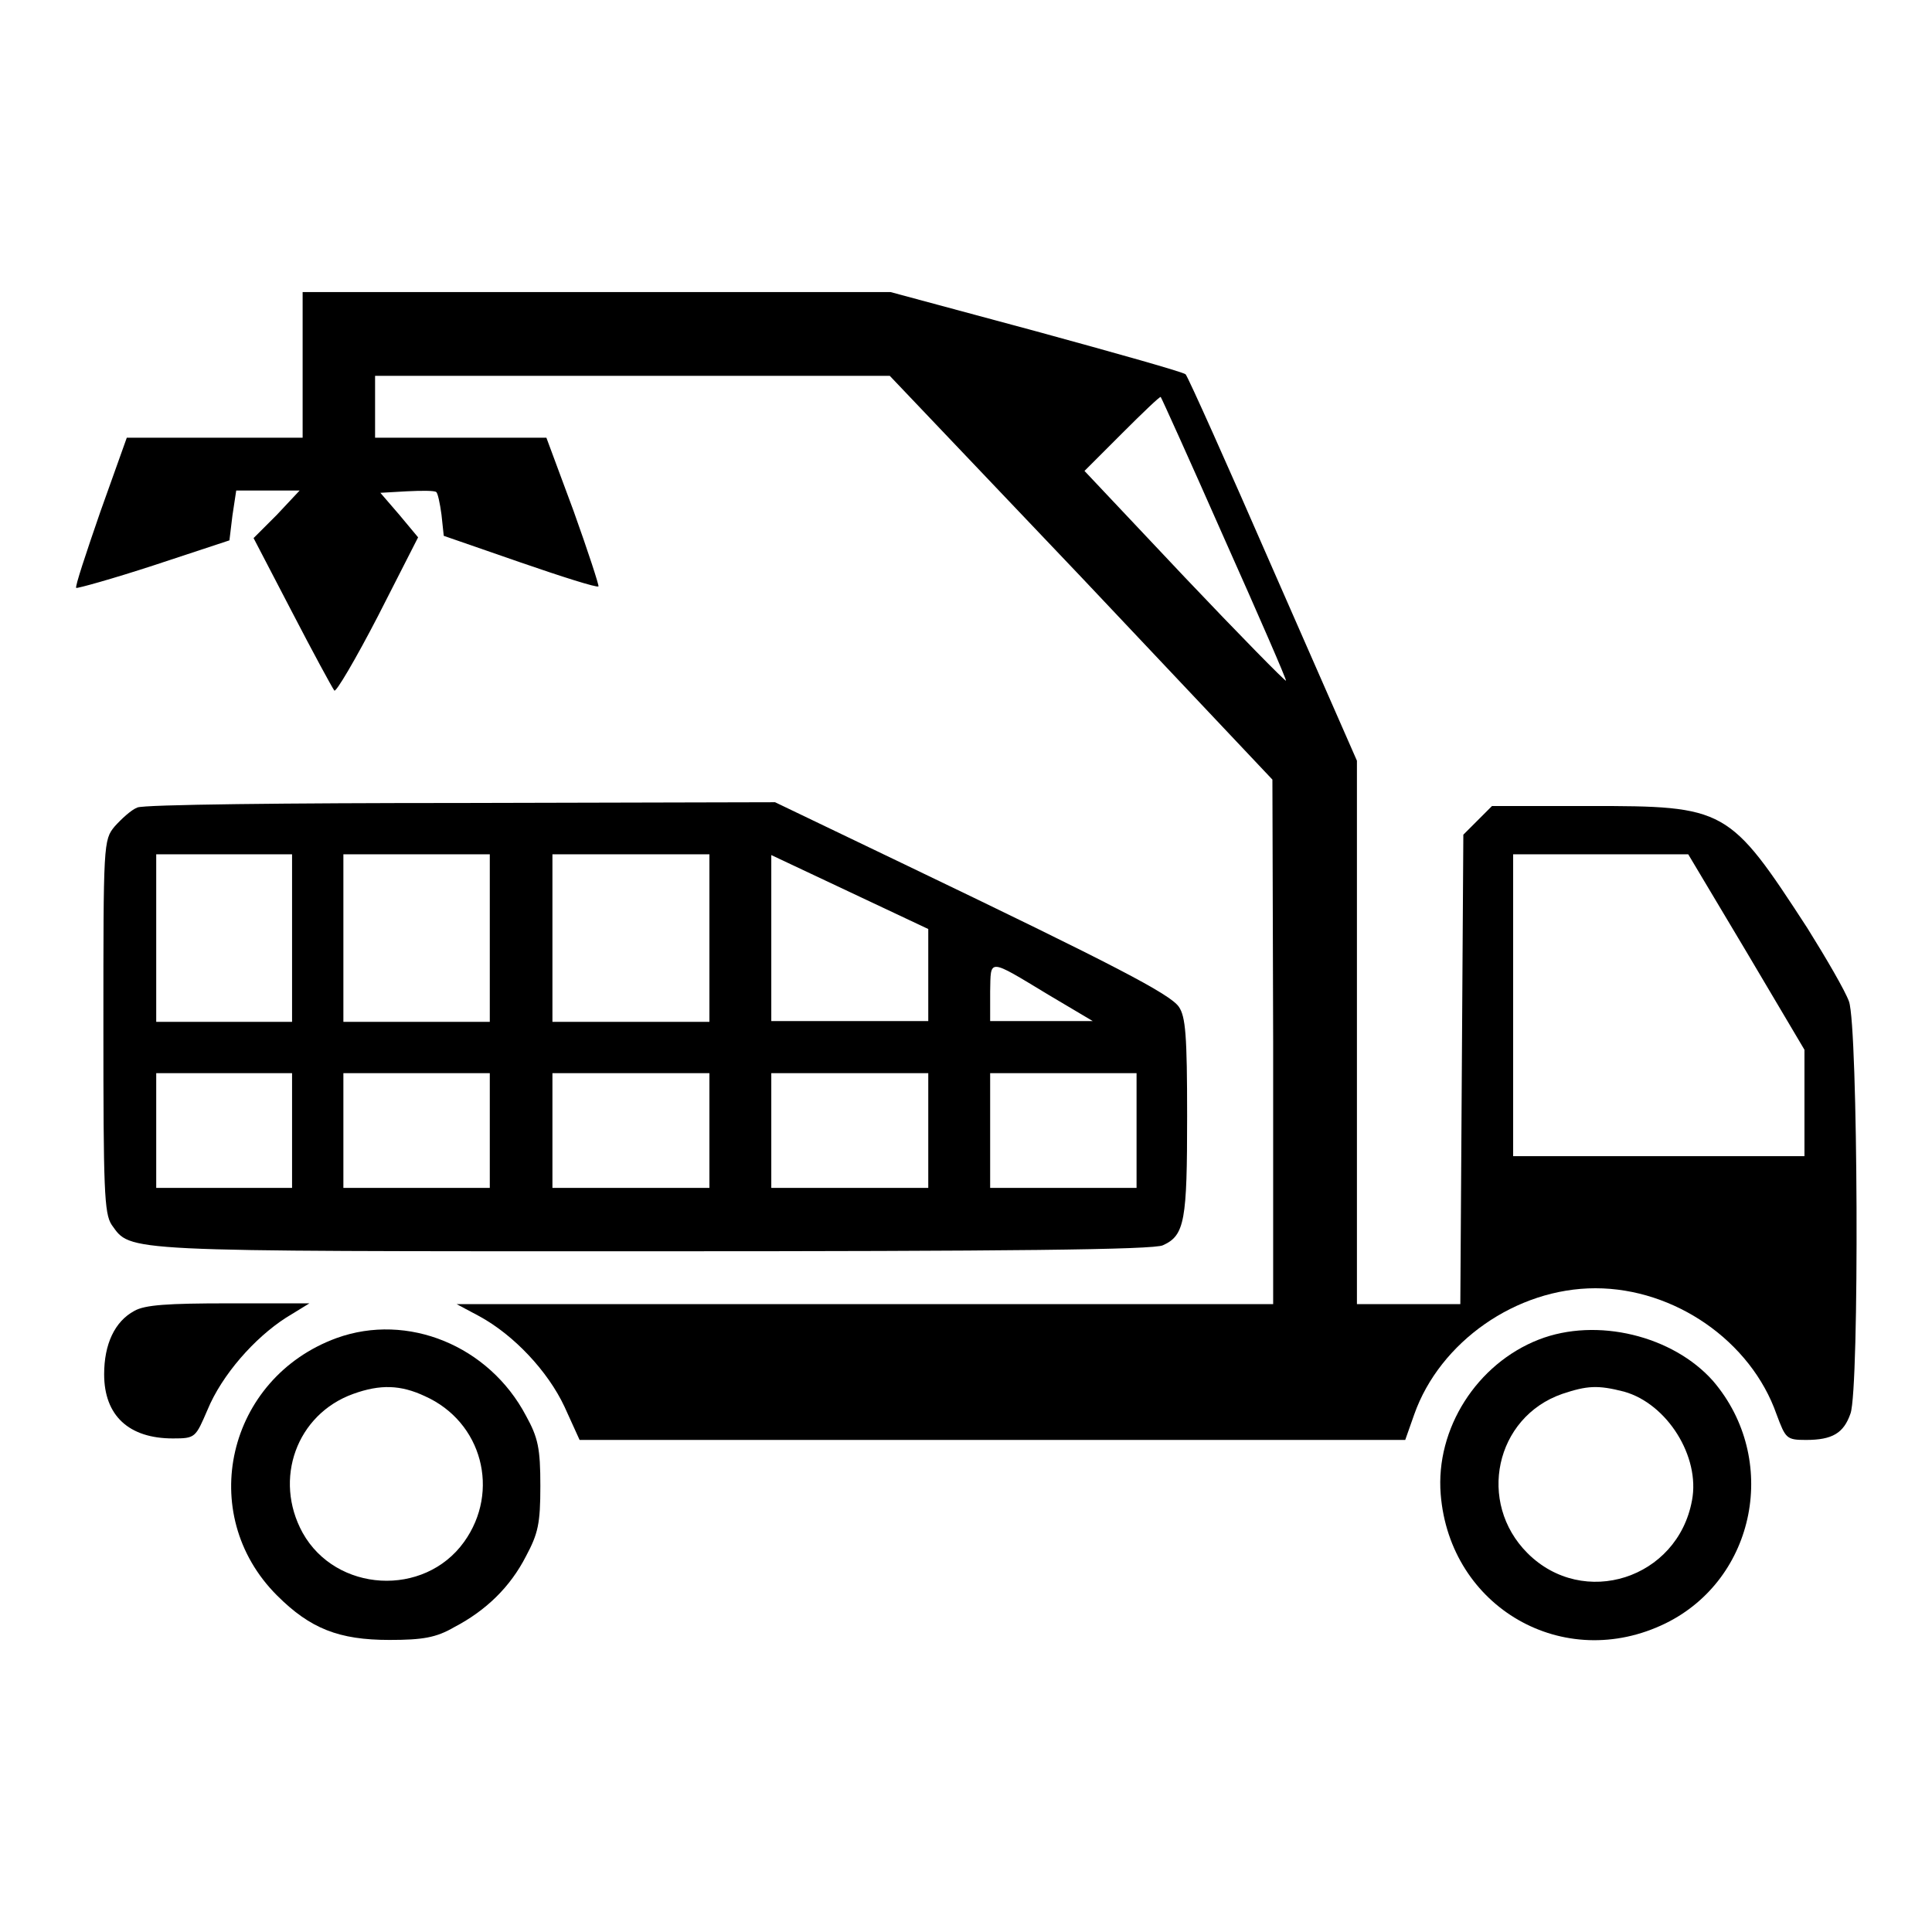
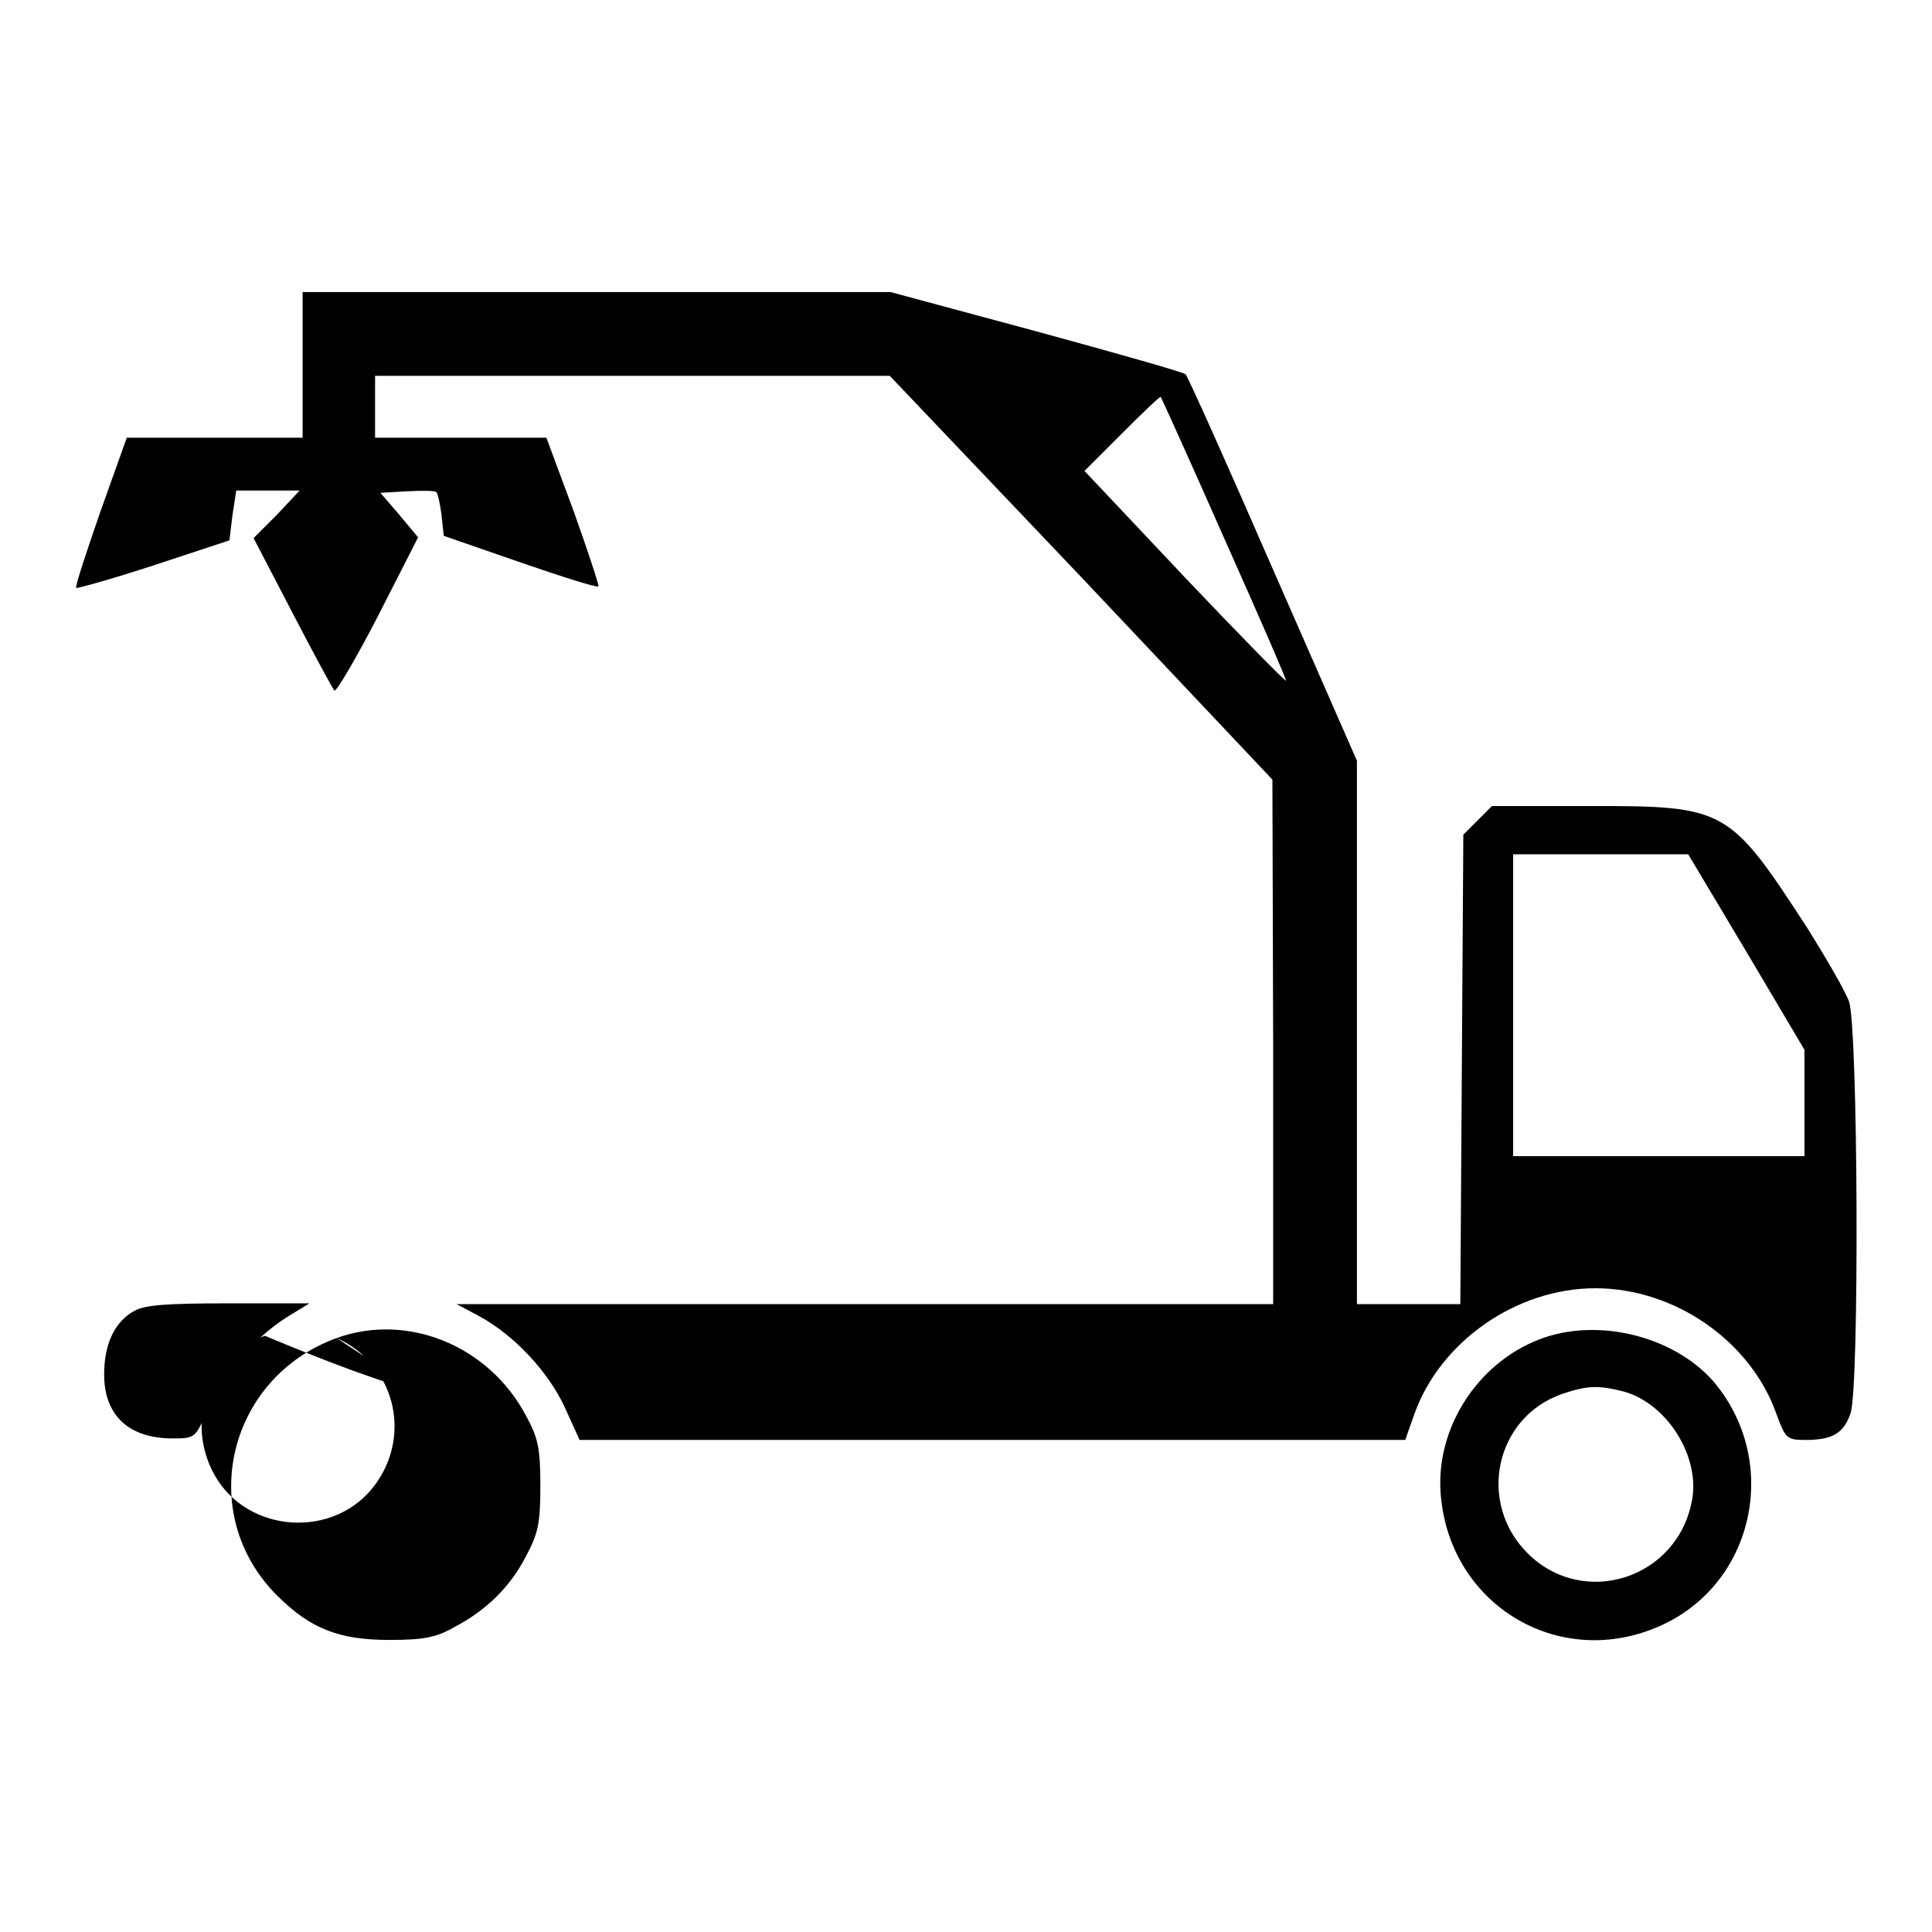
<svg xmlns="http://www.w3.org/2000/svg" version="1.1" x="0px" y="0px" viewBox="0 0 256 256" enable-background="new 0 0 256 256" xml:space="preserve">
  <g>
    <g>
      <g>
        <path fill="#000000" d="M40.1,48.3v9.7H28.4H16.8l-3.5,9.8c-1.9,5.5-3.4,10-3.2,10.1c0.1,0.1,4.8-1.2,10.3-3l10-3.3l0.4-3.3l0.5-3.3h4.2h4.2l-3,3.2l-3.1,3.1l5.1,9.8c2.8,5.4,5.3,10,5.6,10.4c0.2,0.3,2.8-4.1,5.8-9.9l5.3-10.4l-2.5-3l-2.5-2.9l3.5-0.2c2-0.1,3.7-0.1,3.9,0.1c0.2,0.1,0.5,1.5,0.7,3l0.3,2.8l10.1,3.5c5.5,1.9,10.2,3.4,10.4,3.2c0.1-0.1-1.4-4.7-3.3-10l-3.6-9.7H61.1H49.7v-4.1v-4.1h34.1h34.1l25.4,26.7l25.3,26.8l0.1,34.7v34.8h-54H60.5l3,1.6c4.6,2.5,9.1,7.3,11.3,12l2,4.4h54.7h54.7l1.2-3.4c3.4-9.6,13.5-16.7,24-16.7c10.5,0,20.6,7,24,16.7c1.2,3.2,1.3,3.4,3.9,3.4c3.5,0,5-0.9,5.9-3.5c1.2-3.3,1-51.3-0.2-54.6c-0.5-1.4-3-5.7-5.5-9.7c-10.4-16-10.8-16.2-28.9-16.2h-12.9l-1.9,1.9l-1.9,1.9l-0.2,31.1l-0.2,31.1h-6.8h-6.9v-36v-36l-11.1-25.3c-6.1-14-11.3-25.6-11.6-25.9c-0.3-0.3-9.2-2.8-19.8-5.7l-19.3-5.2H79H40.1V48.3z M162.2,71.3c4.6,10.3,8.3,18.8,8.2,18.9c-0.1,0.1-6.2-6.1-13.5-13.8l-13.2-14l5-5c2.8-2.8,5-4.9,5.1-4.8C153.9,52.7,157.7,61.1,162.2,71.3z M231.4,126.1l7.7,13v7v7.1h-19.3h-19.3v-20v-20H212h11.7L231.4,126.1z" />
-         <path fill="#000000" d="M18.2,107c-0.8,0.3-2.1,1.5-3,2.5c-1.5,1.8-1.5,2.3-1.5,26.5c0,21.6,0.1,24.8,1.1,26.3c2.6,3.6,0.7,3.5,71.7,3.5c46.9,0,66.5-0.2,67.6-0.8c2.9-1.3,3.2-3.3,3.2-17.1c0-10.7-0.2-13.2-1.1-14.5c-1.2-1.7-8.5-5.5-36-18.7l-17.5-8.4l-41.6,0.1C38.4,106.4,19,106.6,18.2,107z M38.7,124.3v11.1h-9h-9v-11.1v-11.1h9h9V124.3z M64.9,124.3v11.1h-9.7h-9.7v-11.1v-11.1h9.7h9.7V124.3z M94,124.3v11.1H83.6H73.2v-11.1v-11.1h10.4H94V124.3z M123,129.2v6.1h-10.4h-10.4v-11v-11l10.4,4.9l10.4,4.9V129.2z M138.9,131.8l5.9,3.5H138h-6.8v-3.9C131.3,127,130.8,126.9,138.9,131.8z M38.7,149.8v7.6h-9h-9v-7.6v-7.6h9h9V149.8z M64.9,149.8v7.6h-9.7h-9.7v-7.6v-7.6h9.7h9.7V149.8z M94,149.8v7.6H83.6H73.2v-7.6v-7.6h10.4H94V149.8z M123,149.8v7.6h-10.4h-10.4v-7.6v-7.6h10.4H123V149.8z M150.6,149.8v7.6h-9.7h-9.7v-7.6v-7.6h9.7h9.7V149.8L150.6,149.8z" />
        <path fill="#000000" d="M17.8,173.7c-2.6,1.4-4,4.4-4,8.4c0,5.5,3.3,8.5,9.1,8.5c3,0,3-0.1,4.6-3.8c1.9-4.6,6.2-9.5,10.4-12.2l3.1-1.9H30.3C22.2,172.7,19.2,172.9,17.8,173.7z" />
-         <path fill="#000000" d="M44.6,177.3c-14.5,5.3-18.7,23.3-7.9,34.1c4.4,4.4,8.2,5.9,14.9,5.9c4.4,0,6.2-0.3,8.6-1.7c4.2-2.2,7.4-5.3,9.5-9.4c1.6-3,1.9-4.3,1.9-9.3c0-5-0.3-6.4-1.9-9.3C64.8,178.3,54,173.9,44.6,177.3z M56.3,185c7.6,3.4,10,12.6,5.2,19.3c-5.3,7.4-17,6.7-21.4-1.2c-3.9-7.1-0.8-15.7,6.7-18.4C50.4,183.4,53.1,183.5,56.3,185z" />
+         <path fill="#000000" d="M44.6,177.3c-14.5,5.3-18.7,23.3-7.9,34.1c4.4,4.4,8.2,5.9,14.9,5.9c4.4,0,6.2-0.3,8.6-1.7c4.2-2.2,7.4-5.3,9.5-9.4c1.6-3,1.9-4.3,1.9-9.3c0-5-0.3-6.4-1.9-9.3C64.8,178.3,54,173.9,44.6,177.3z c7.6,3.4,10,12.6,5.2,19.3c-5.3,7.4-17,6.7-21.4-1.2c-3.9-7.1-0.8-15.7,6.7-18.4C50.4,183.4,53.1,183.5,56.3,185z" />
        <path fill="#000000" d="M203.9,177.5c-8.2,3.2-13.7,11.8-13,20.5c1.2,15,16.3,23.7,29.8,17.1c12-5.9,15.1-21.8,6.3-32.1C221.7,177,211.6,174.5,203.9,177.5z M215.2,184.4c5.7,1.6,10.1,8.6,9,14.4c-1.9,10.4-14.4,14.4-21.8,7c-6.7-6.7-4.3-18,4.6-21.1C210.3,183.6,211.7,183.5,215.2,184.4z" />
      </g>
    </g>
  </g>
</svg>